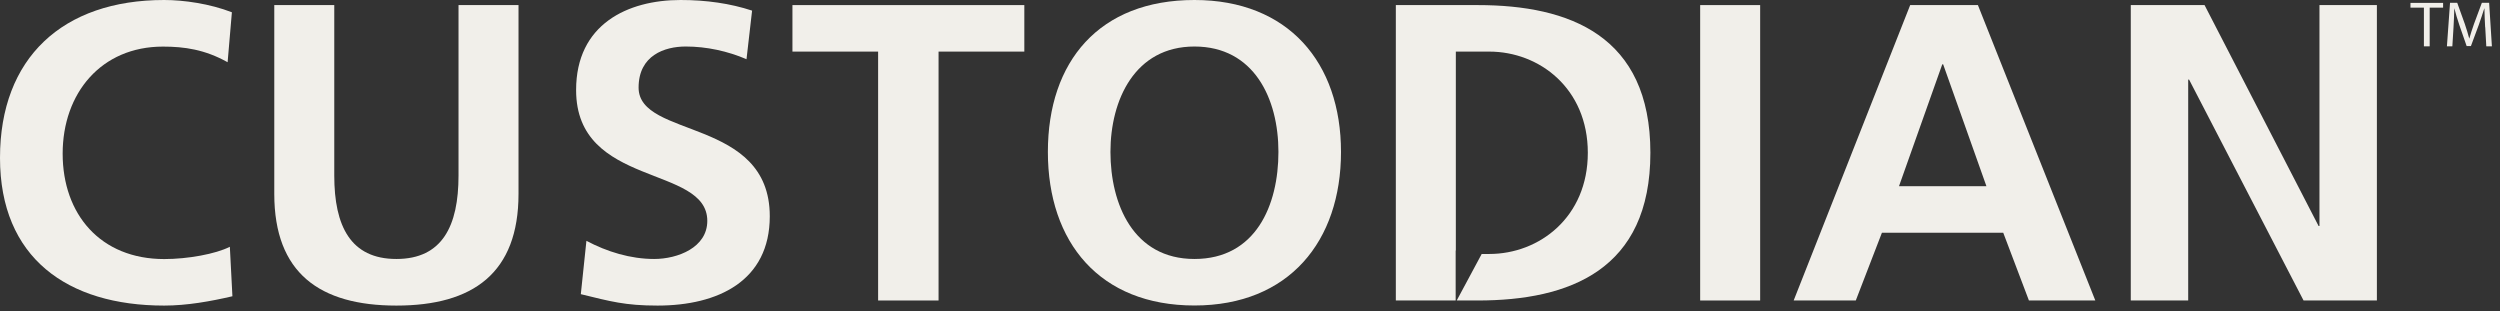
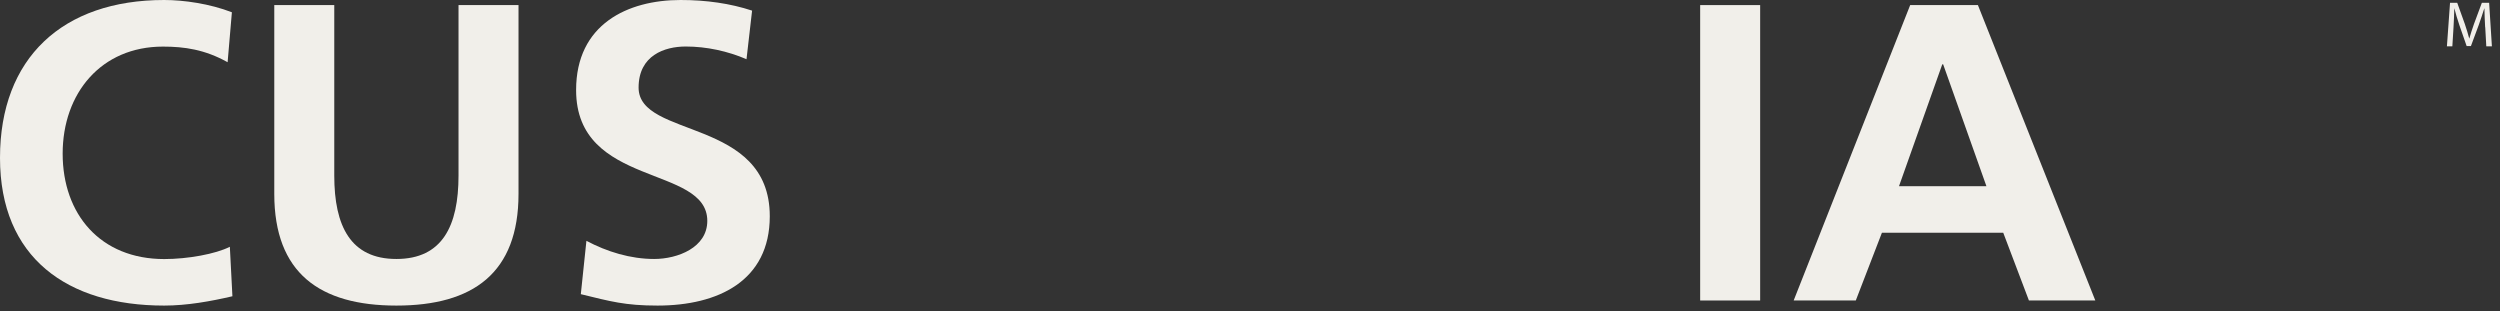
<svg xmlns="http://www.w3.org/2000/svg" width="305" height="38" viewBox="0 0 305 38" fill="none">
  <rect x="0" y="0" width="305" height="38" fill="#333333" stroke="none" />
  <path d="M303.187 3.33C303.154 2.591 303.1 1.692 303.1 1.039H303.078C302.883 1.649 302.666 2.323 302.406 3.051L301.452 5.621H300.931L300.053 3.094C299.804 2.345 299.587 1.66 299.435 1.028H299.424C299.413 1.692 299.37 2.57 299.327 3.373L299.186 5.653H298.524L298.904 0.343H299.782L300.704 2.912C300.921 3.565 301.105 4.144 301.246 4.7H301.257C301.408 4.165 301.593 3.587 301.831 2.912L302.786 0.343H303.675L304.011 5.653H303.328L303.198 3.319L303.187 3.33Z" fill="#F1EFEA" />
-   <path d="M295.716 0.932H294.078V0.353H298.058V0.932H296.421V5.653H295.716V0.932Z" fill="#F1EFEA" />
-   <path d="M114.526 0.621H107.109H96.678V6.295H107.131V36.66H107.185H114.461H114.504V6.295H124.968V0.621H114.526Z" fill="#F1EFEA" />
  <path d="M28.344 36.146C25.677 36.767 22.803 37.281 20.027 37.281C8.208 37.281 0 31.445 0 19.261C0 7.077 7.634 0 20.027 0C22.435 0 25.622 0.46 28.29 1.499L27.769 7.591C24.994 6.039 22.489 5.685 19.876 5.685C12.35 5.685 7.644 11.36 7.644 18.747C7.644 26.135 12.242 31.606 20.038 31.606C22.912 31.606 26.317 30.985 28.041 30.107L28.355 36.146H28.344Z" fill="#F1EFEA" />
  <path d="M33.462 0.621H40.781V21.424C40.781 27.57 42.766 31.595 48.361 31.595C53.956 31.595 55.94 27.57 55.94 21.424V0.621H63.259V23.651C63.259 33.308 57.718 37.281 48.361 37.281C39.003 37.281 33.462 33.308 33.462 23.651V0.621Z" fill="#F1EFEA" />
  <path d="M91.083 7.227C88.784 6.242 86.225 5.675 83.655 5.675C81.085 5.675 77.908 6.756 77.908 10.685C77.908 16.938 93.913 14.304 93.913 26.381C93.913 34.283 87.591 37.281 80.218 37.281C76.249 37.281 74.471 36.767 70.86 35.889L71.543 29.379C74.048 30.717 76.933 31.595 79.806 31.595C82.679 31.595 86.29 30.203 86.29 26.949C86.29 20.086 70.286 22.923 70.286 10.996C70.275 2.944 76.596 0 83.026 0C86.16 0 89.088 0.418 91.755 1.296L91.072 7.238L91.083 7.227Z" fill="#F1EFEA" />
-   <path d="M145.722 0C157.172 0 163.602 7.645 163.602 18.533C163.602 29.422 157.27 37.27 145.722 37.27C134.174 37.27 127.841 29.582 127.841 18.533C127.841 7.484 134.109 0 145.722 0ZM145.722 31.595C153.204 31.595 155.969 25.043 155.969 18.533C155.969 12.024 152.987 5.675 145.722 5.675C138.457 5.675 135.475 12.184 135.475 18.533C135.475 24.882 138.251 31.595 145.722 31.595Z" fill="#F1EFEA" />
-   <path d="M207.42 0.621H214.739V36.66H207.42V0.621Z" fill="#F1EFEA" />
+   <path d="M207.42 0.621H214.739V36.66H207.42Z" fill="#F1EFEA" />
  <path d="M233.042 0.621H241.305L255.628 36.66H247.529L244.395 28.394H229.594L226.406 36.66H218.827L233.042 0.621ZM237.065 7.848H236.956L231.676 22.72H242.346L237.065 7.848Z" fill="#F1EFEA" />
-   <path d="M259.966 0.621H268.955L282.867 27.57H282.975V0.621H289.98V36.66H281.034L267.068 9.711H266.96V36.66H259.955V0.621H259.966Z" fill="#F1EFEA" />
-   <path d="M180.279 0.621H170.292V36.66H177.59V30.567H177.612V6.295H181.689C187.804 6.295 193.714 10.792 193.714 18.64C193.714 26.488 187.804 30.985 181.689 30.985H180.767L177.72 36.66H180.279C191.469 36.66 201.347 32.944 201.347 18.64C201.347 4.336 191.469 0.621 180.279 0.621Z" fill="#F1EFEA" />
</svg>